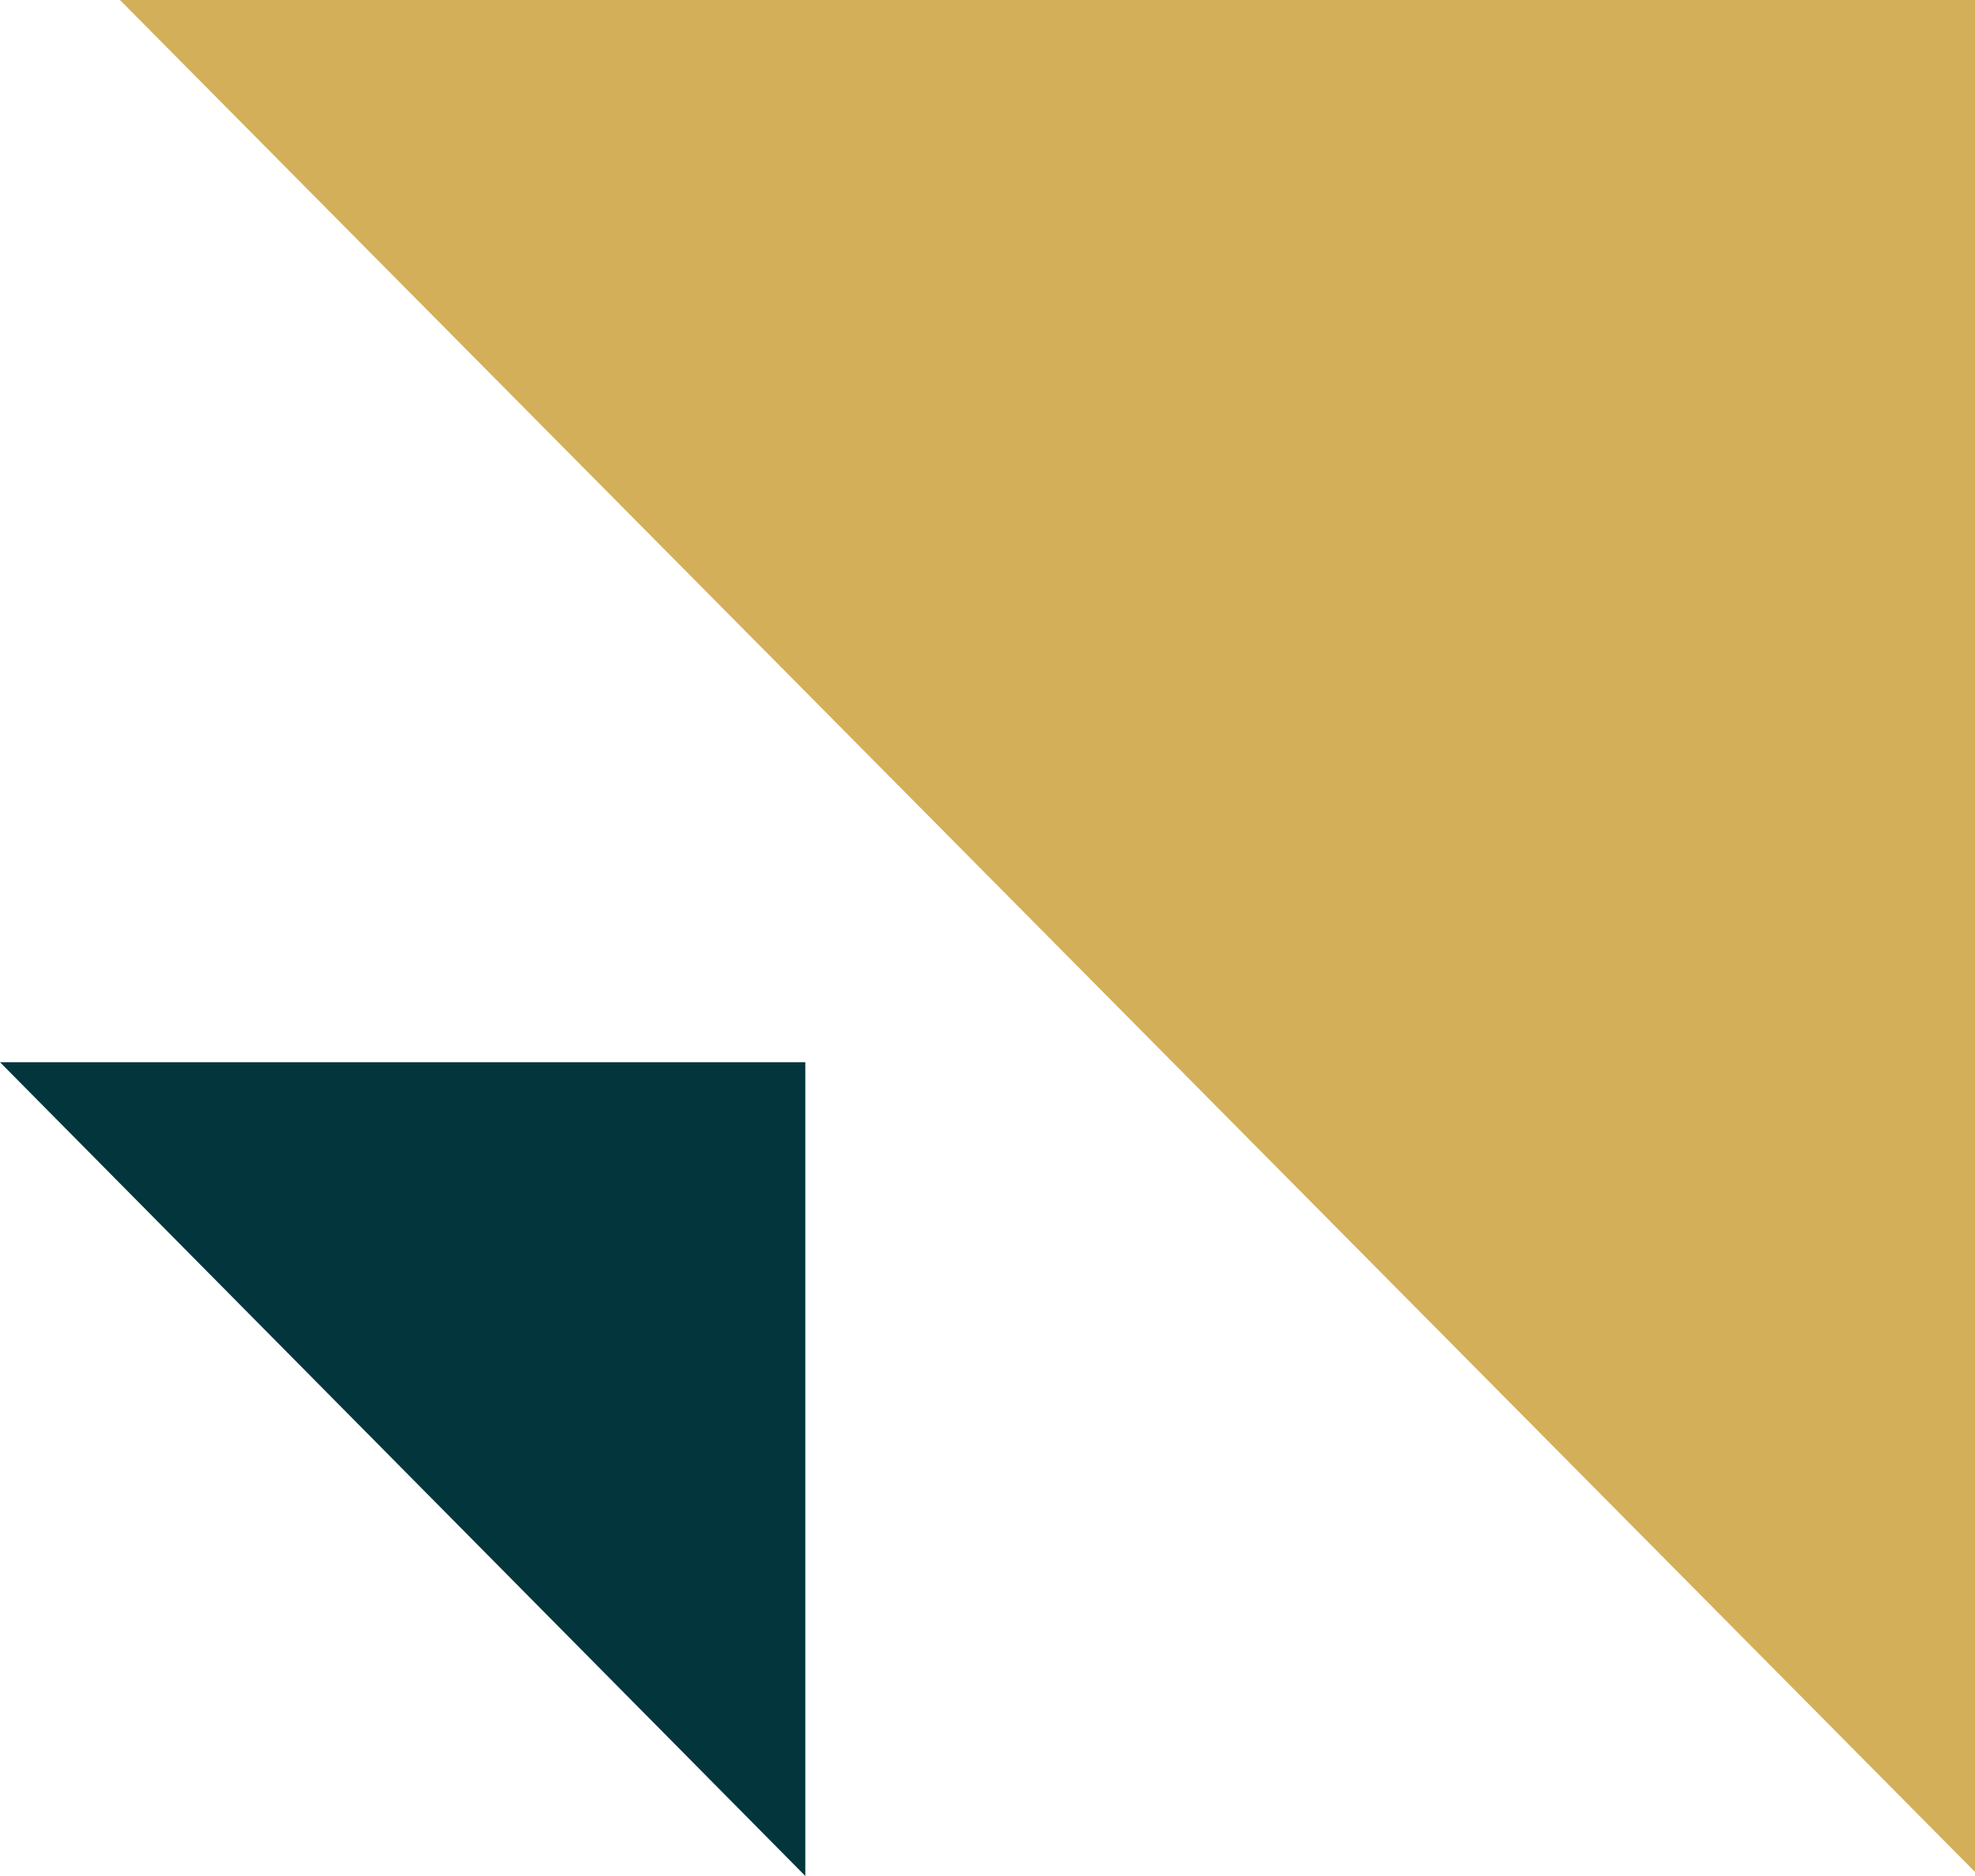
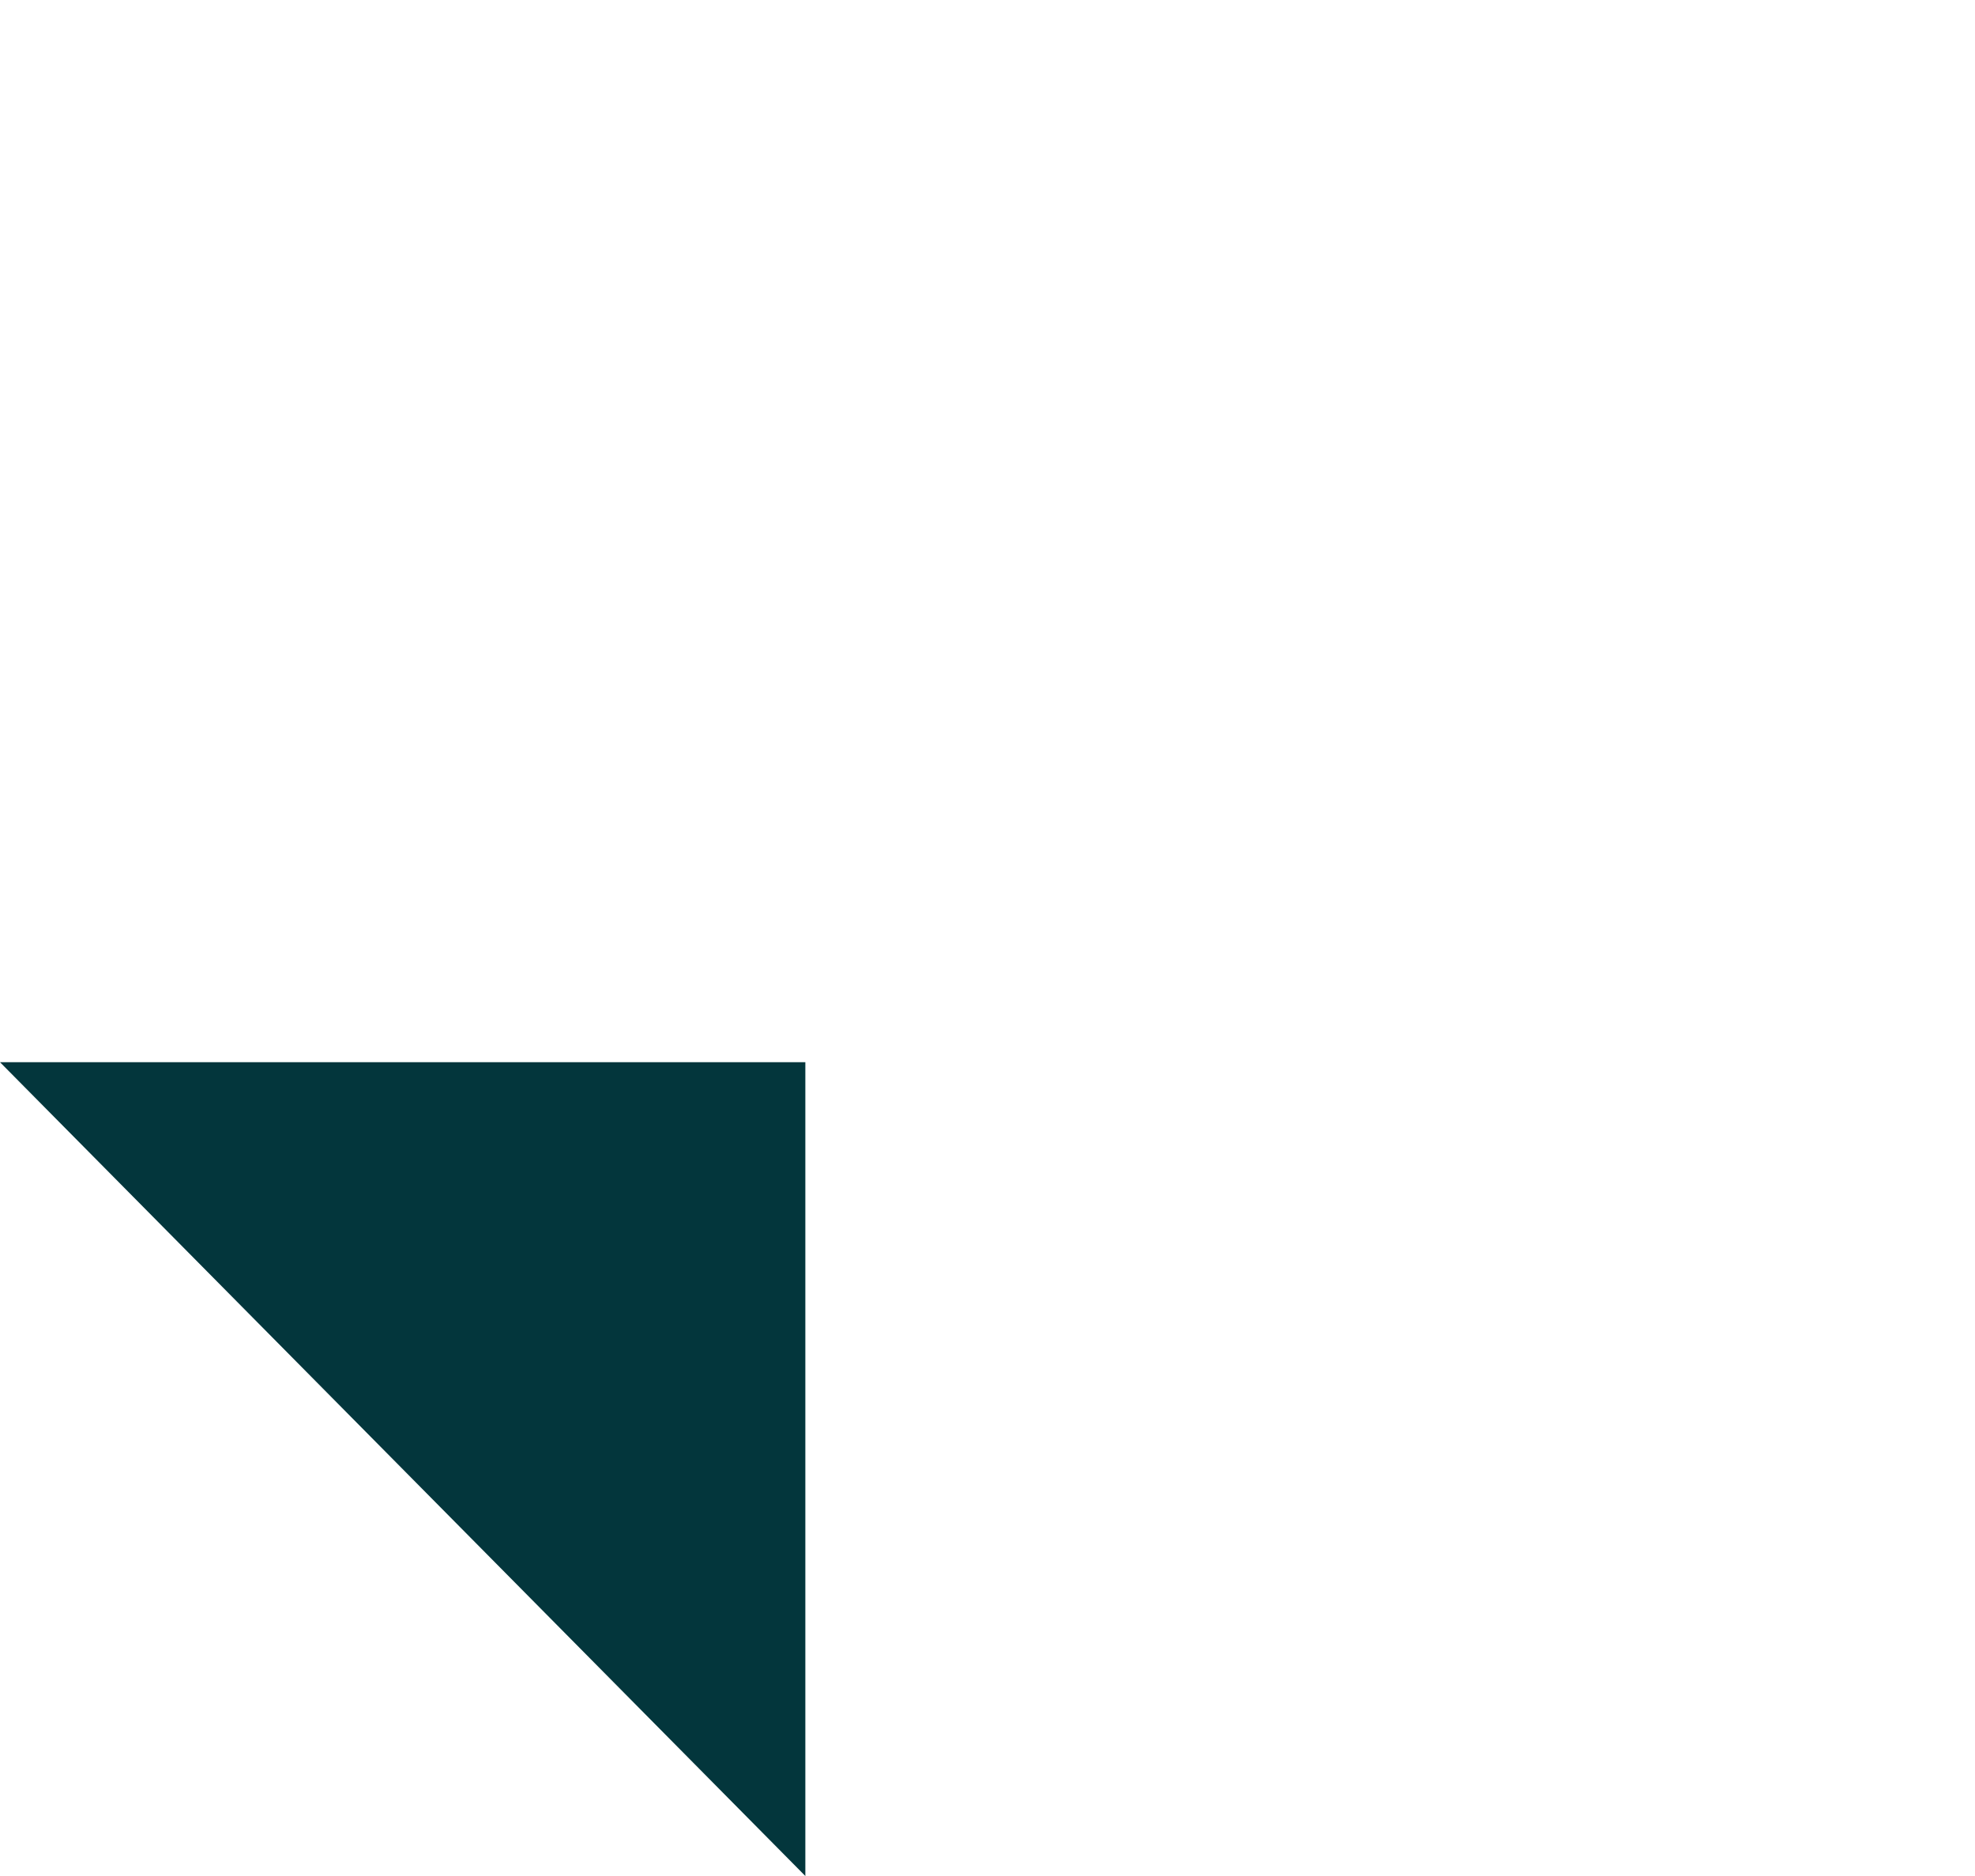
<svg xmlns="http://www.w3.org/2000/svg" width="60" height="57" viewBox="0 0 60 57" fill="none">
-   <path d="M3.644 0H60.123V57L3.644 0Z" fill="#D3AF59" />
  <path d="M0 32.274H24.466V57L0 32.274Z" fill="#03363C" />
</svg>